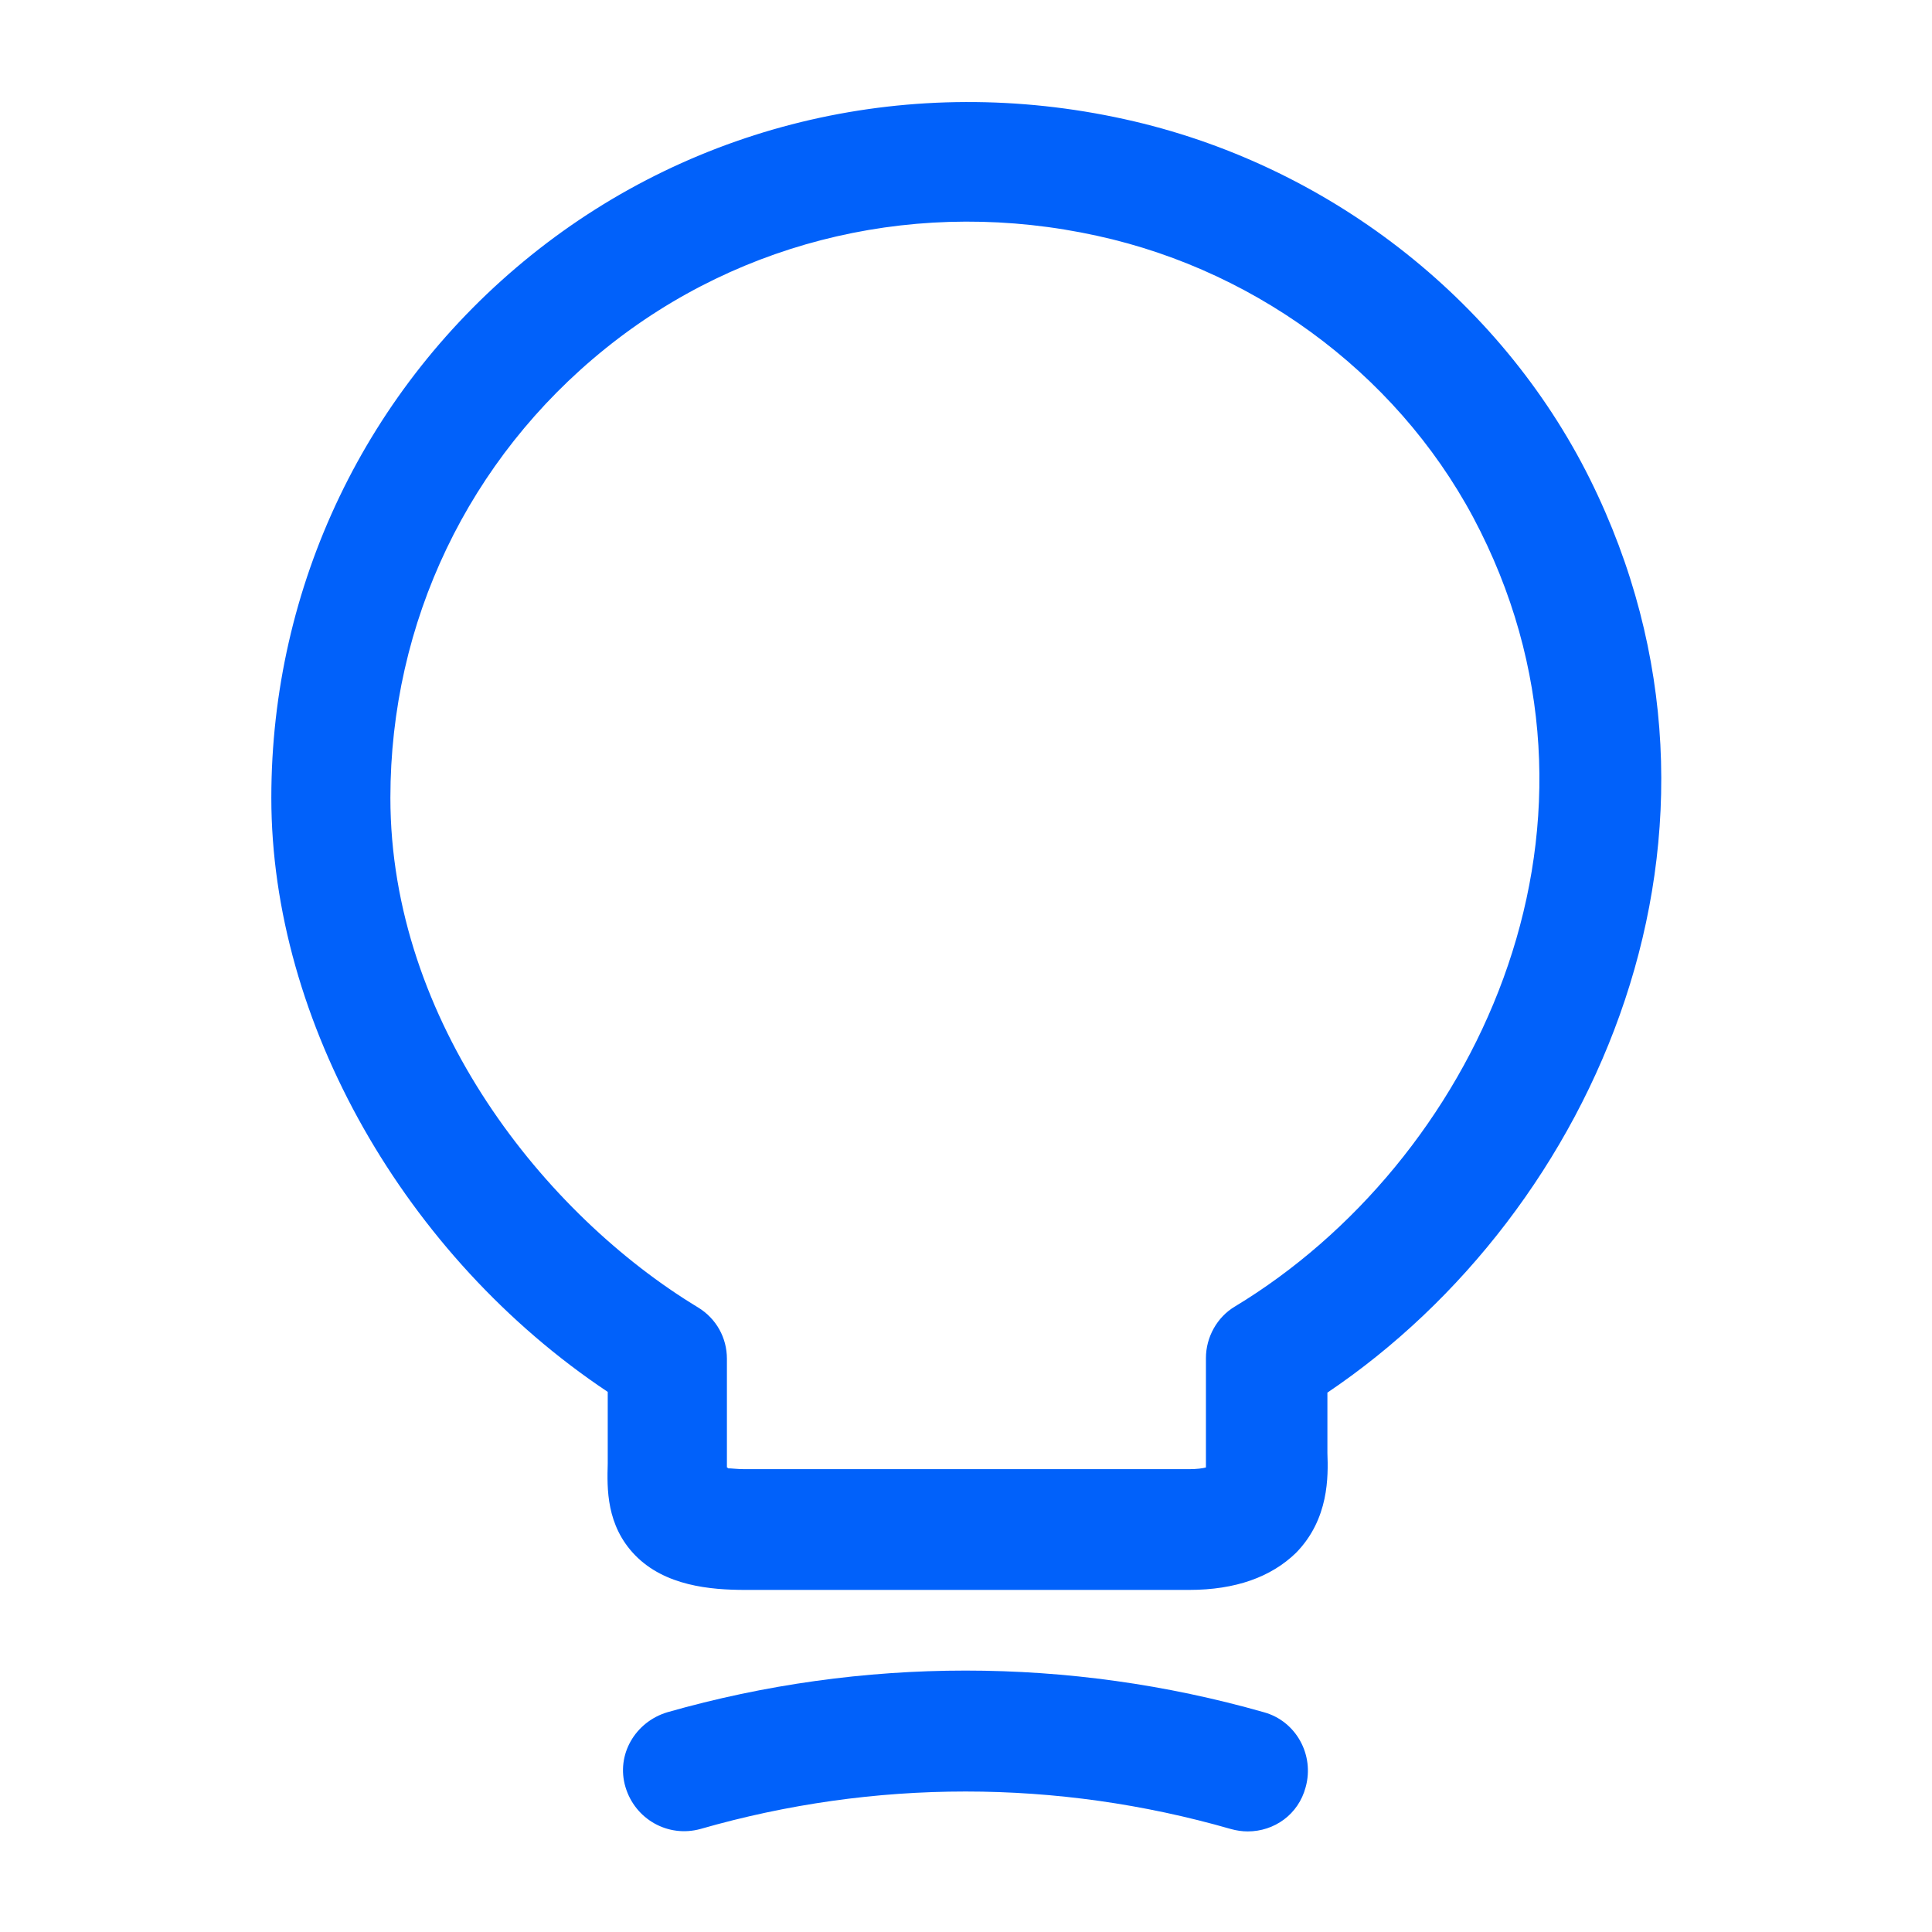
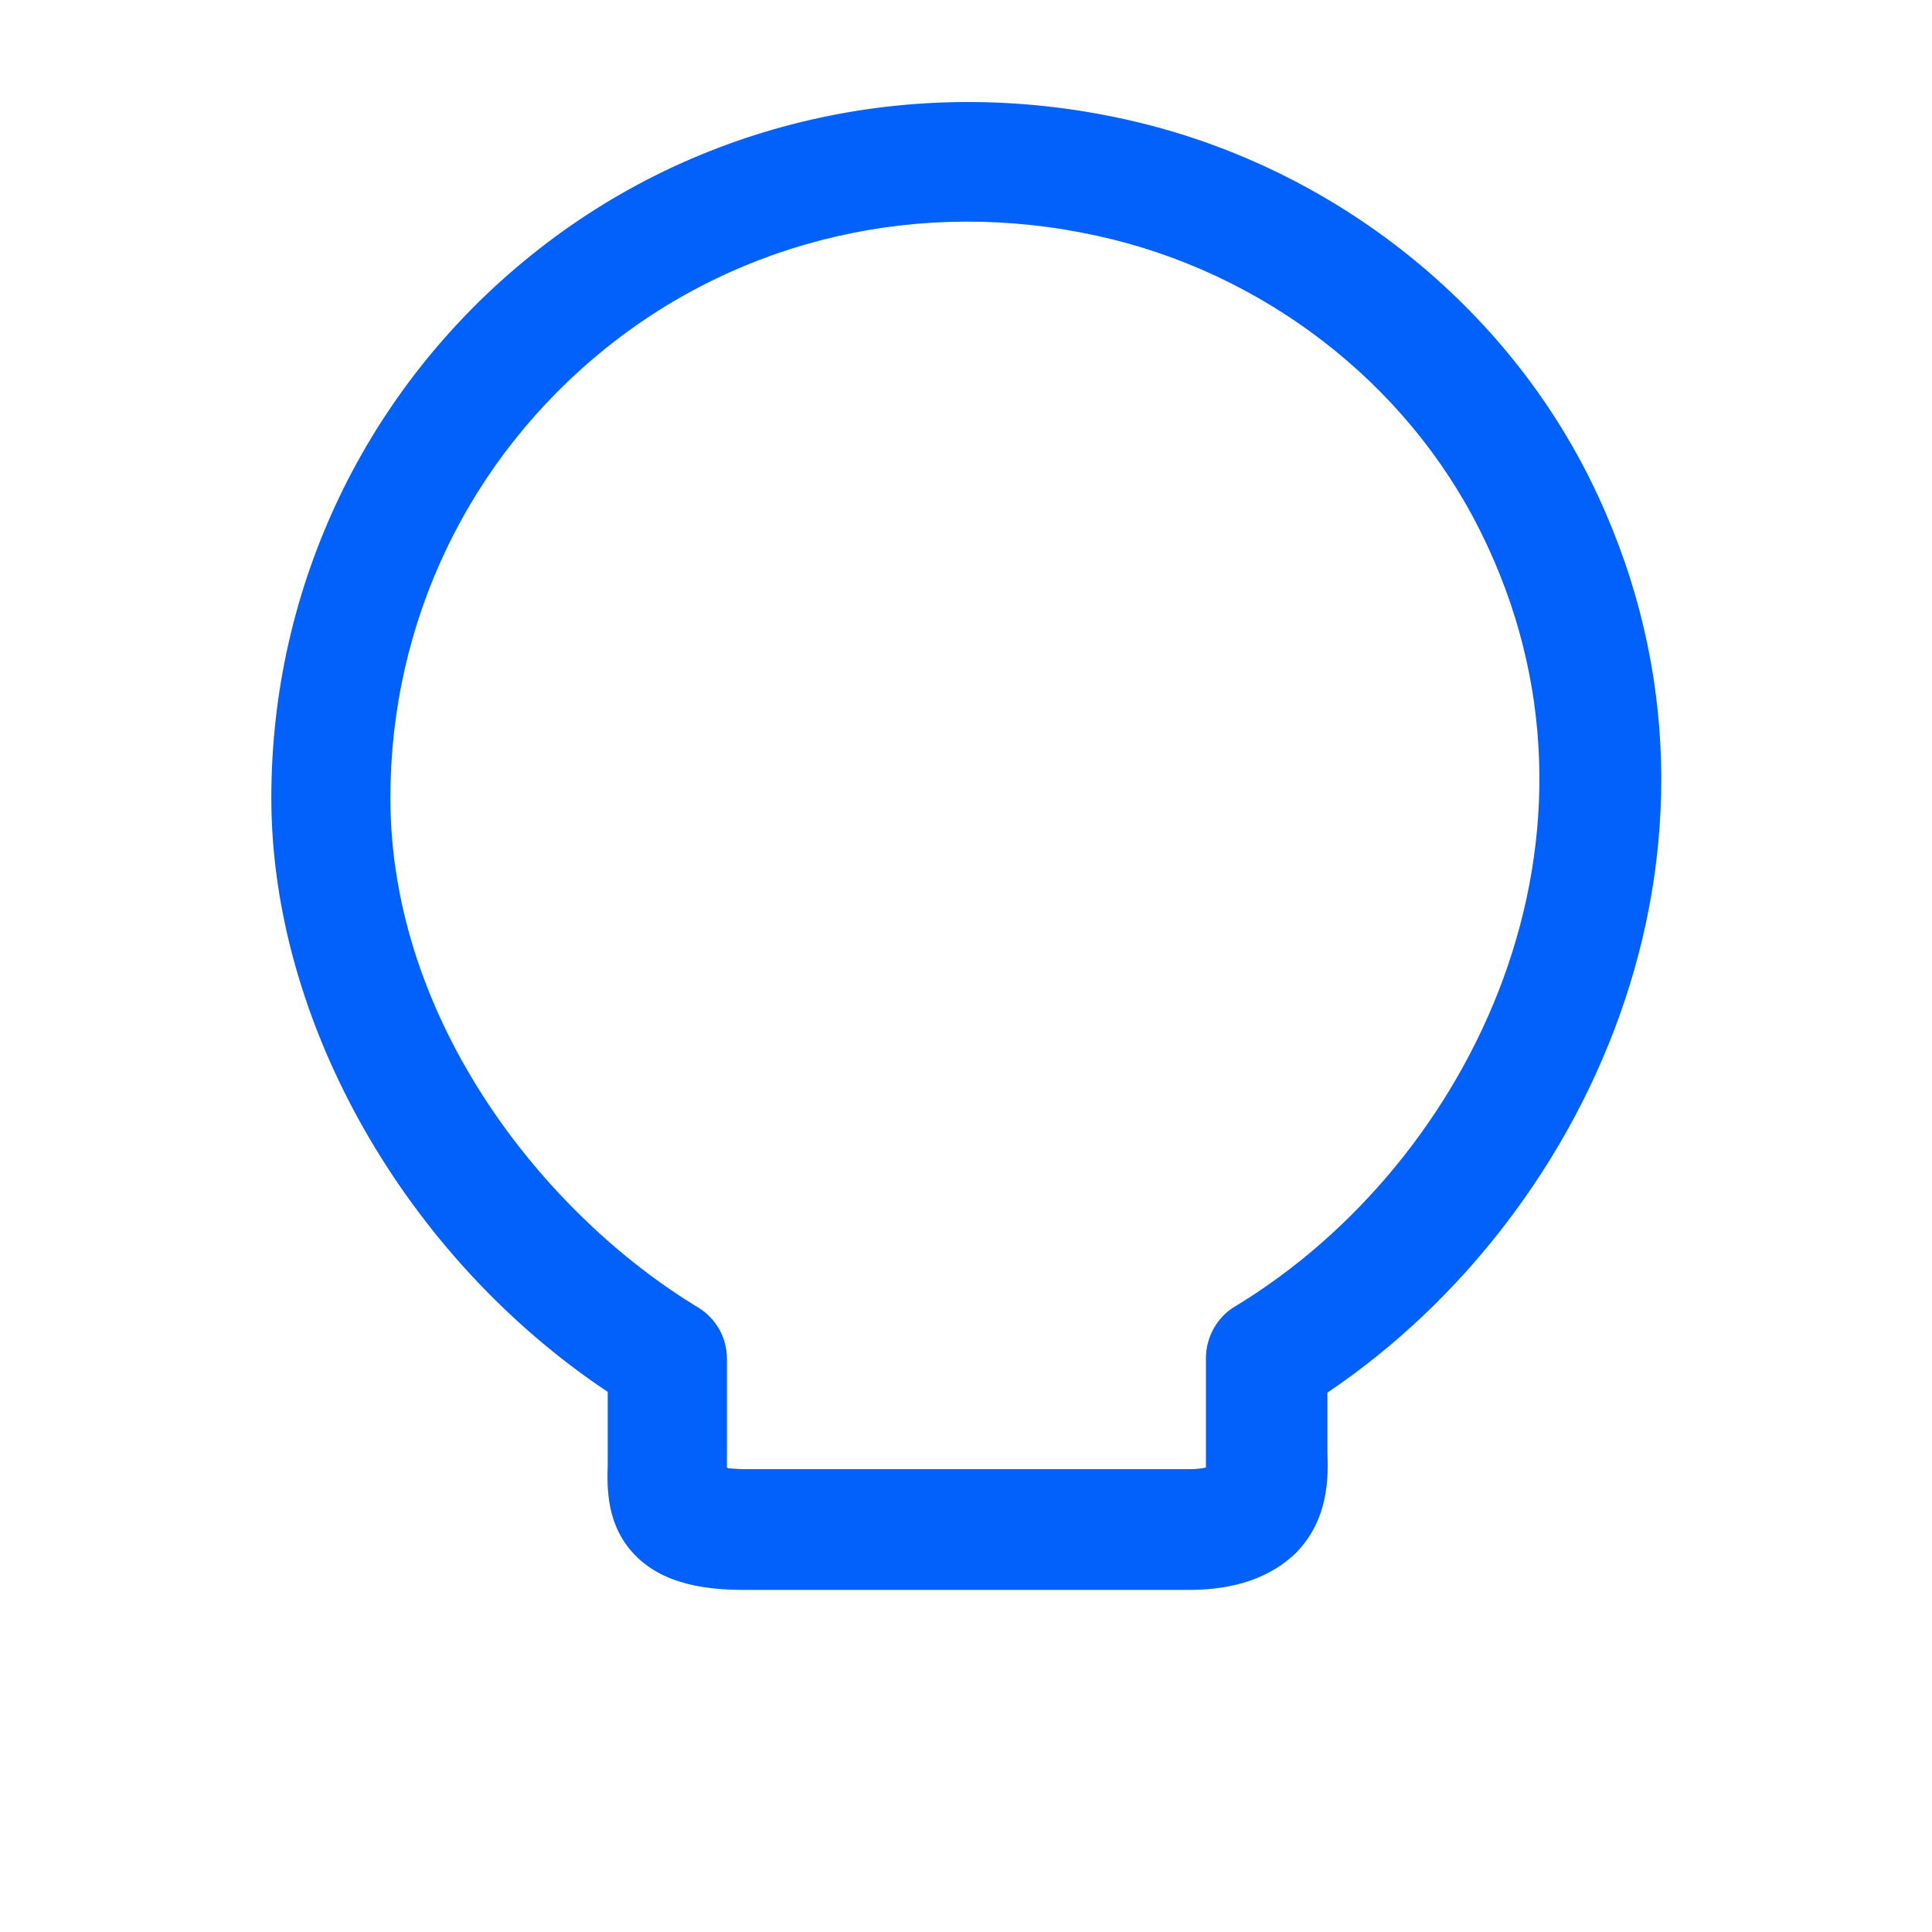
<svg xmlns="http://www.w3.org/2000/svg" width="16" height="16" viewBox="0 0 16 16" fill="none">
  <path d="M9.847 13.167H6.173C5.88 13.167 5.507 13.133 5.26 12.88C5.02 12.633 5.027 12.327 5.033 12.12V11.527C3.353 10.407 2.247 8.46 2.247 6.607C2.247 4.853 3.033 3.213 4.4 2.113C5.767 1.013 7.56 0.6 9.313 0.987C10.98 1.353 12.42 2.467 13.167 3.967C14.613 6.88 13.22 10.033 10.993 11.533V12.033C11 12.227 11.007 12.58 10.733 12.86C10.527 13.06 10.233 13.167 9.847 13.167ZM6.027 12.16C6.06 12.16 6.107 12.167 6.167 12.167H9.847C9.913 12.167 9.96 12.16 9.987 12.153C9.987 12.133 9.987 12.107 9.987 12.087V11.247C9.987 11.073 10.08 10.907 10.227 10.82C12.2 9.627 13.507 6.9 12.26 4.4C11.647 3.167 10.46 2.253 9.087 1.953C7.633 1.633 6.147 1.973 5.013 2.887C3.88 3.8 3.233 5.153 3.233 6.607C3.233 8.46 4.513 10.06 5.78 10.827C5.933 10.92 6.02 11.08 6.02 11.253V12.153C6.027 12.153 6.027 12.153 6.027 12.16Z" fill="#0161FA" />
-   <path d="M10.333 15.167C10.287 15.167 10.24 15.16 10.193 15.147C8.753 14.733 7.24 14.733 5.8 15.147C5.533 15.22 5.26 15.067 5.18 14.8C5.1 14.533 5.26 14.26 5.527 14.18C7.14 13.72 8.853 13.72 10.467 14.18C10.733 14.253 10.887 14.533 10.813 14.8C10.753 15.027 10.553 15.167 10.333 15.167Z" fill="#0161FA" />
</svg>